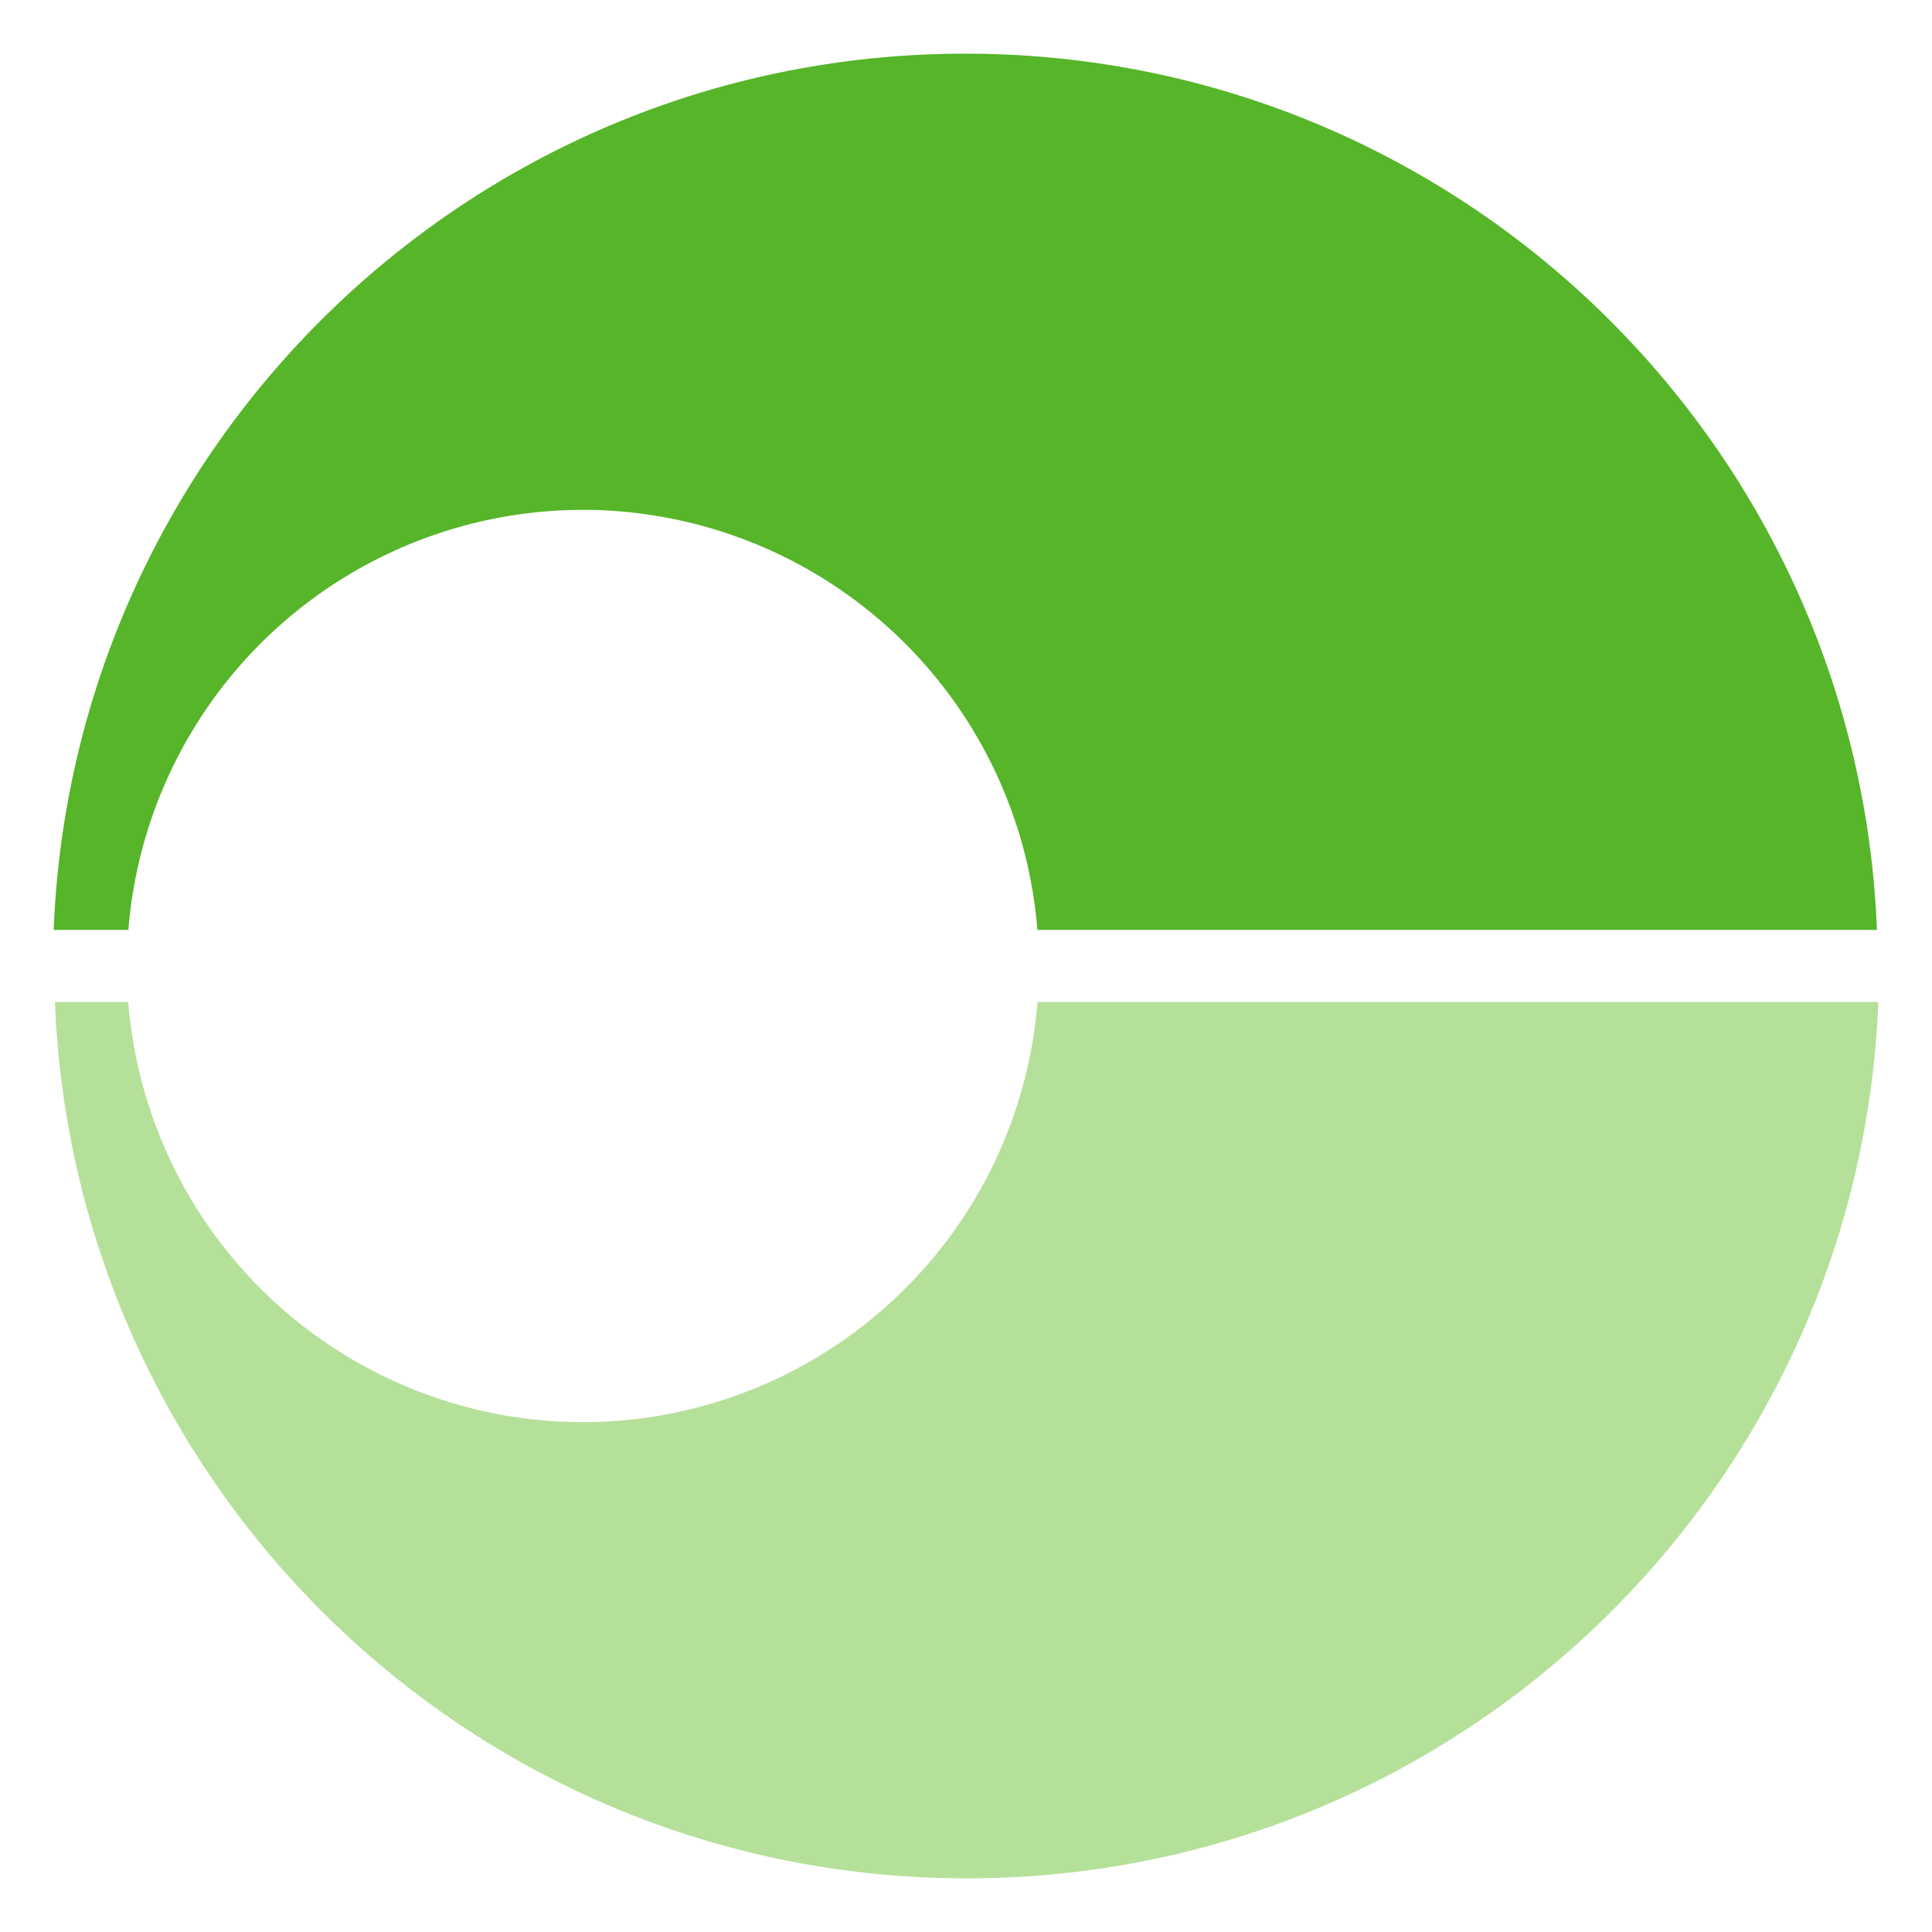
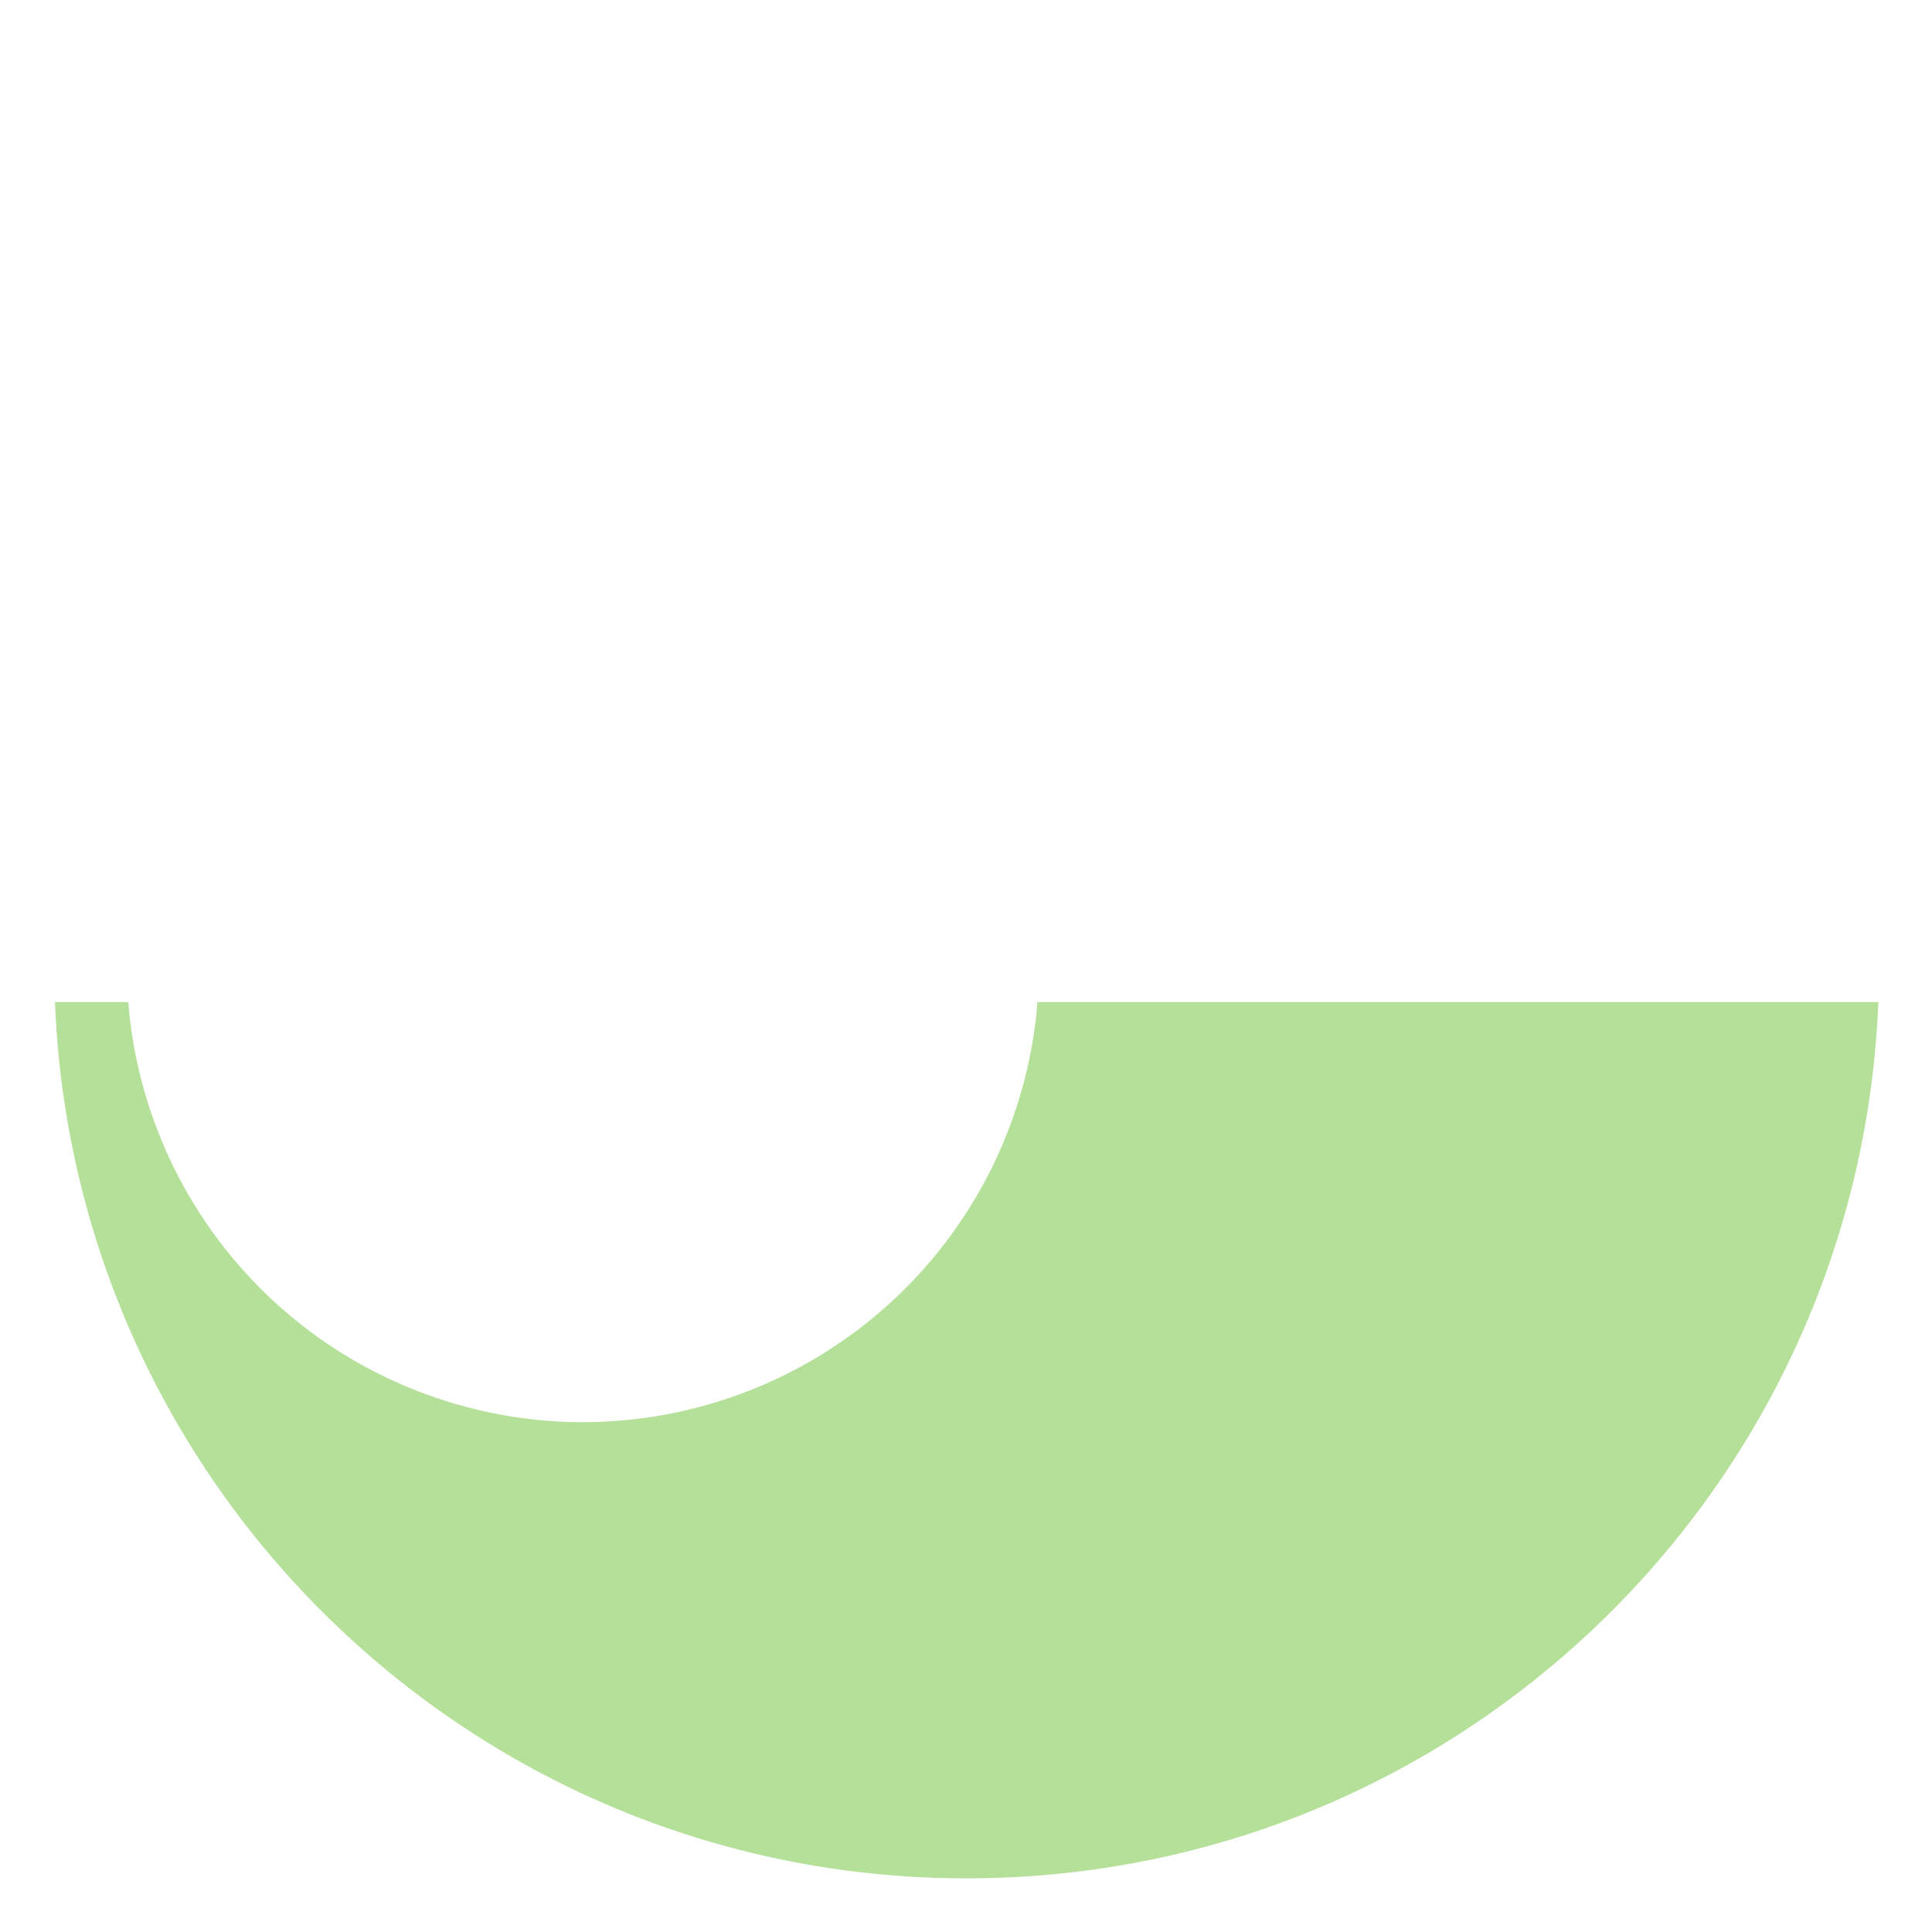
<svg xmlns="http://www.w3.org/2000/svg" viewBox="0 0 180 180">
-   <path fill="#56b529" d="M11.96 86.64A42.52 42.52 0 0 1 54.3 47.5a42.52 42.52 0 0 1 42.35 39.14h78.22C173.08 41.26 135.77 5 89.94 5S6.8 41.26 5 86.64h6.96Z" />
  <path fill="#b5e099" d="M96.66 93.36A42.52 42.52 0 0 1 54.3 132.5a42.52 42.52 0 0 1-42.35-39.14H5.12C6.92 138.74 44.23 175 90.06 175S173.2 138.74 175 93.36H96.66Z" />
</svg>